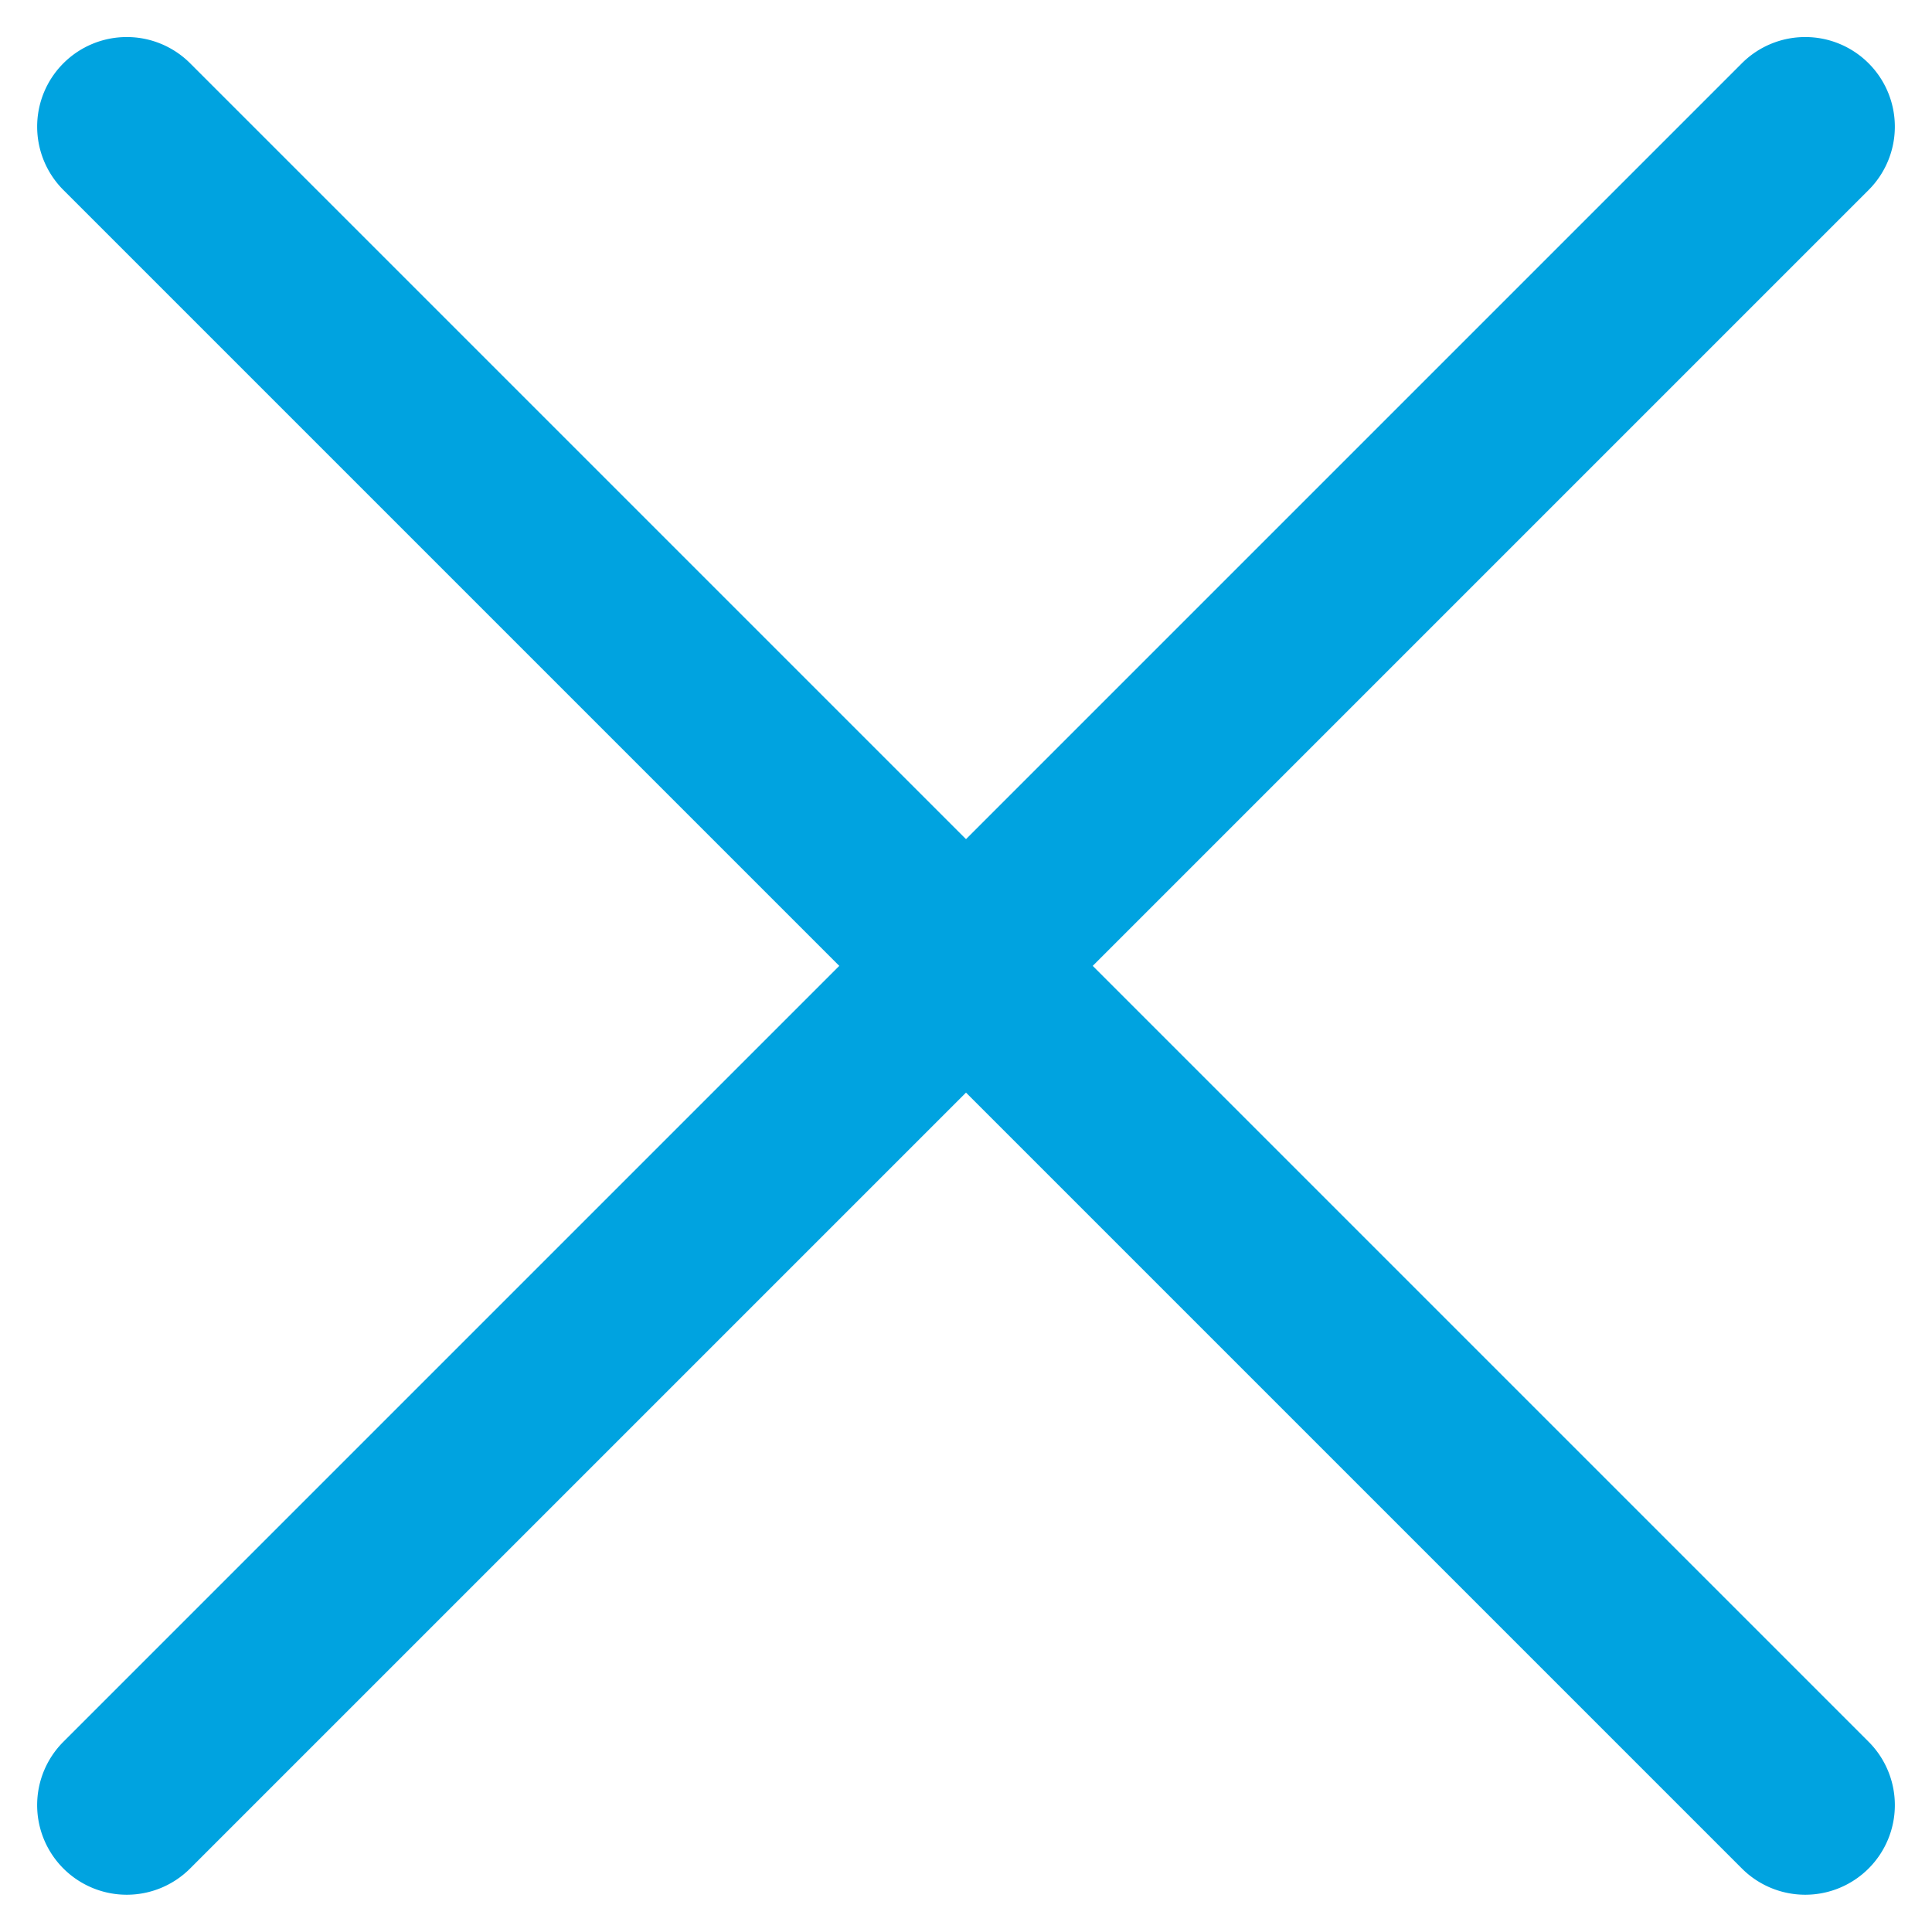
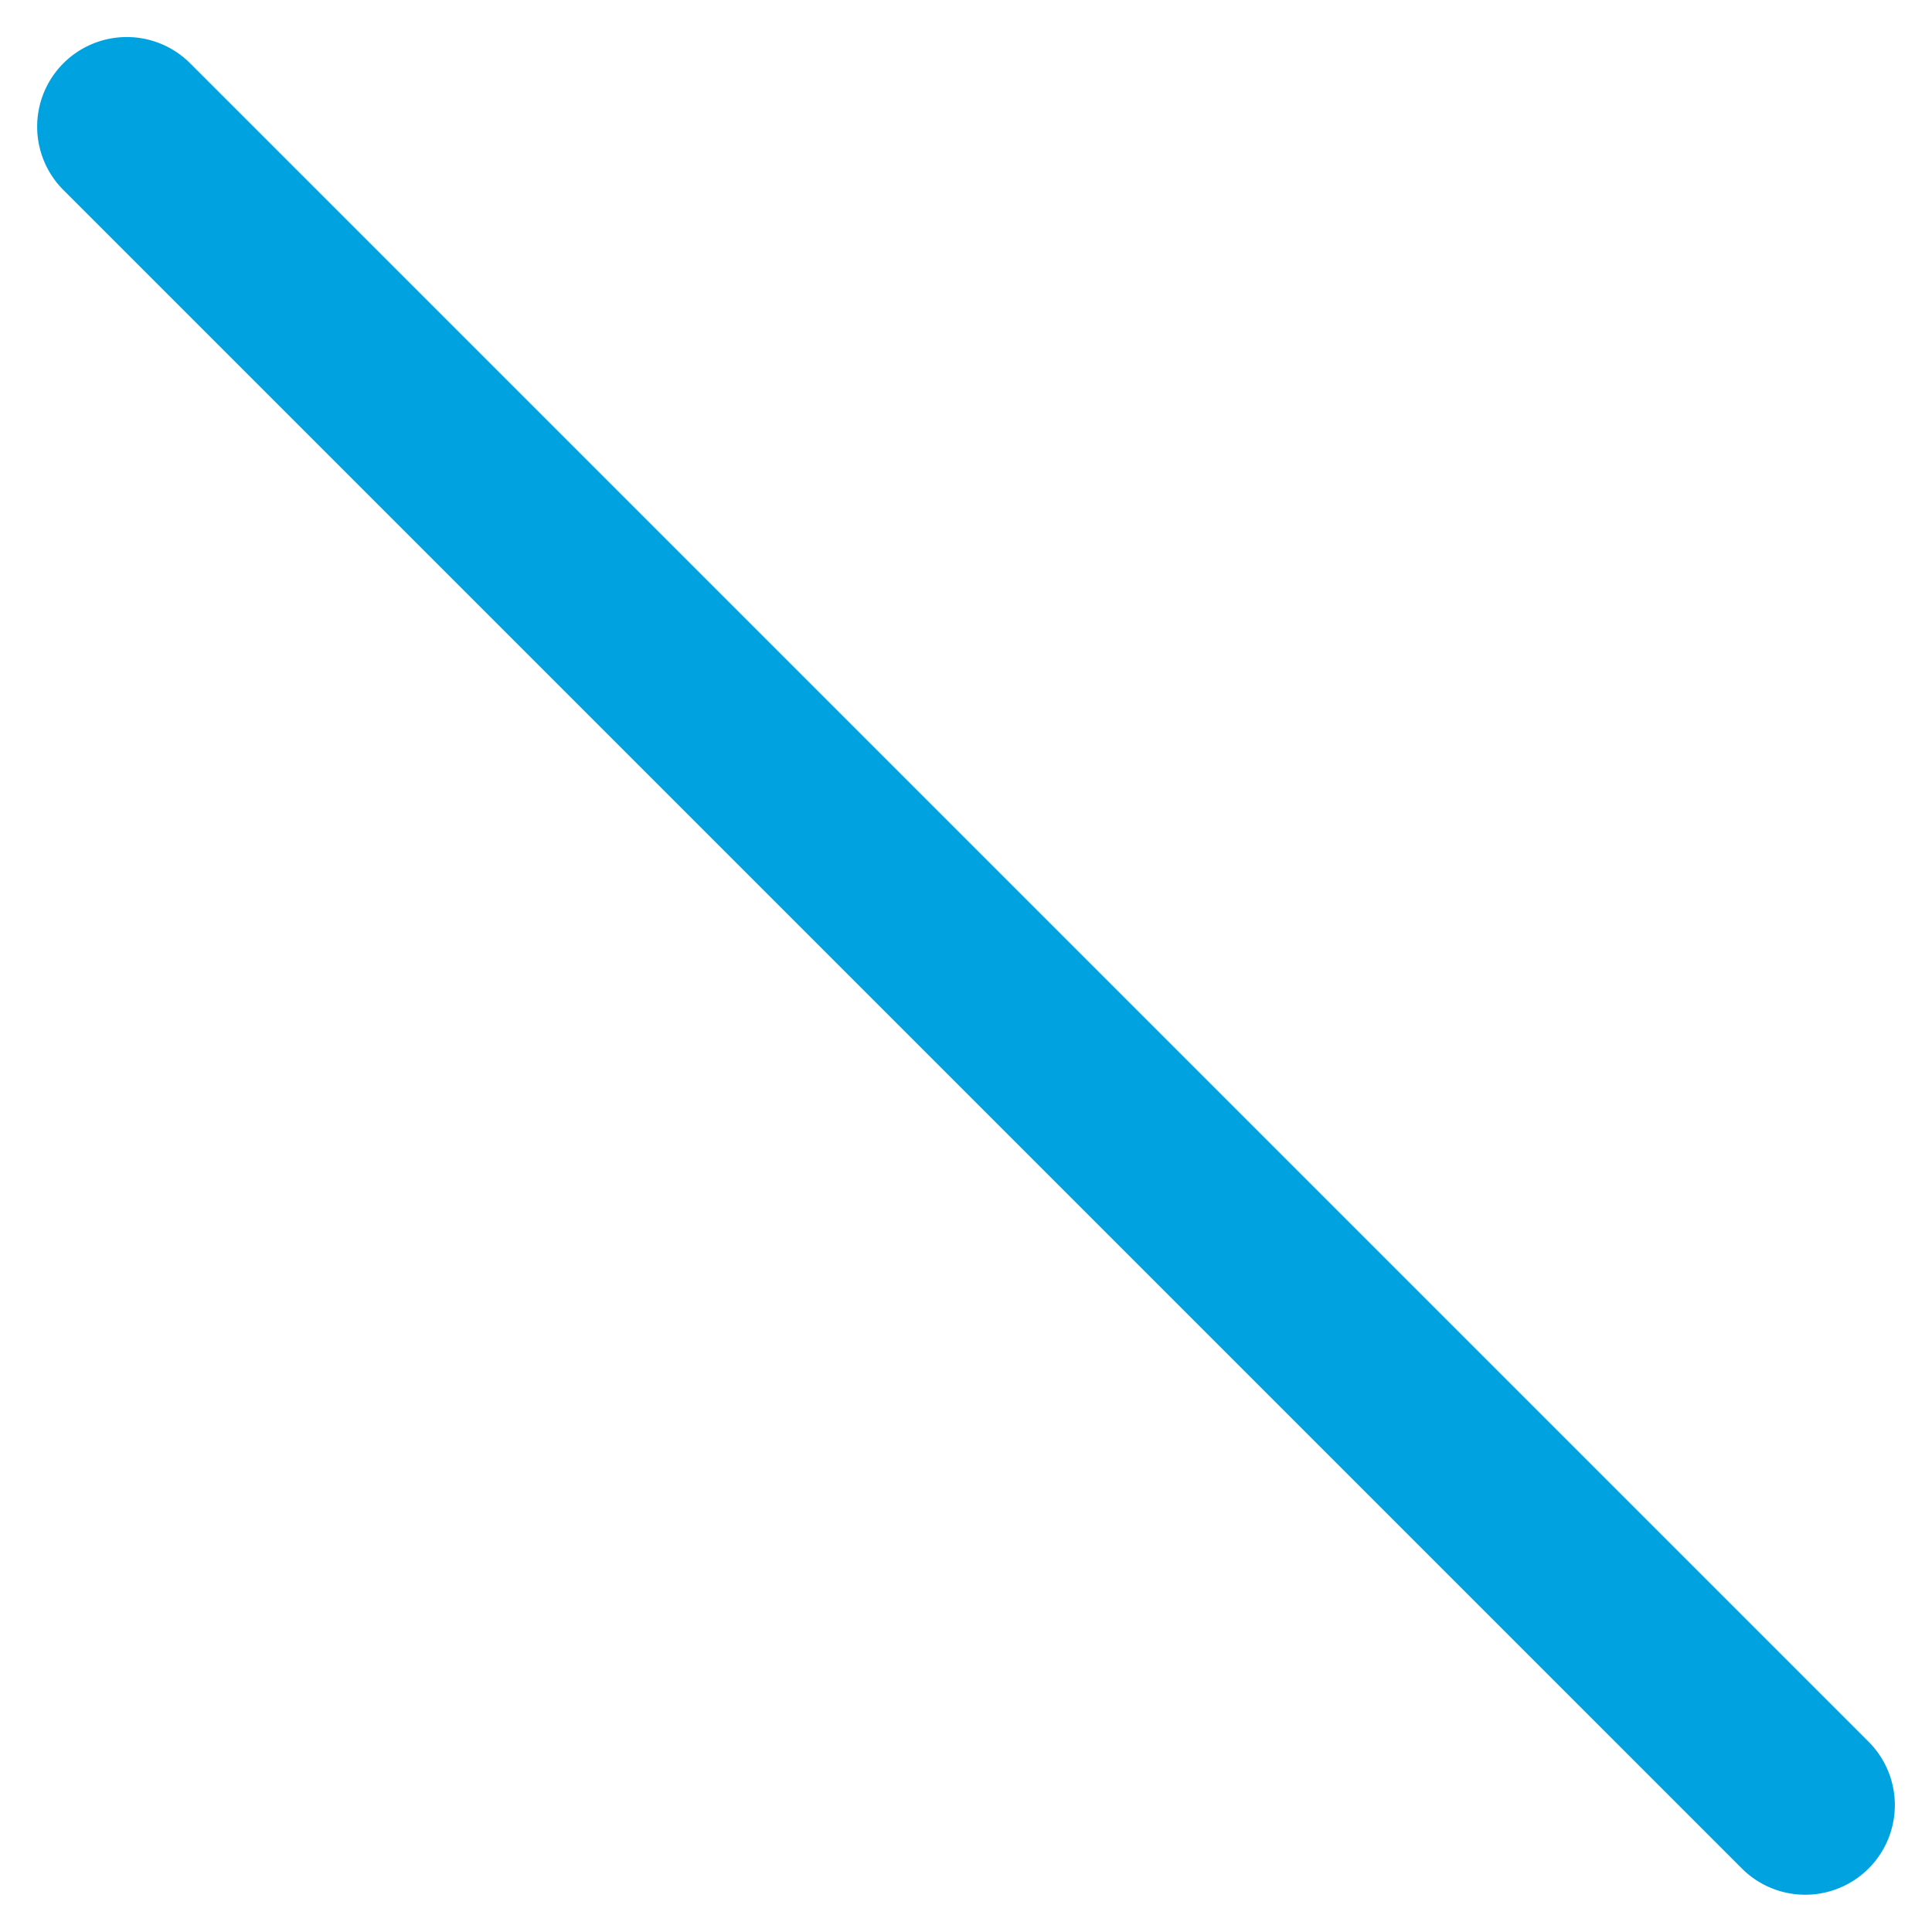
<svg xmlns="http://www.w3.org/2000/svg" width="16.17" height="16.17" viewBox="0 0 16.17 16.17">
  <g transform="translate(-337.981 -27.509)">
    <path d="M19.867.75H0A.75.75,0,0,1-.75,0,.75.75,0,0,1,0-.75H19.867a.75.75,0,0,1,.75.75A.75.75,0,0,1,19.867.75Z" transform="translate(339.042 28.569) rotate(45)" fill="#00a3e0" />
-     <path d="M19.867.75H0A.75.75,0,0,1-.75,0,.75.75,0,0,1,0-.75H19.867a.75.75,0,0,1,.75.75A.75.75,0,0,1,19.867.75Z" transform="translate(353.09 28.569) rotate(135)" fill="#00a3e0" />
  </g>
</svg>